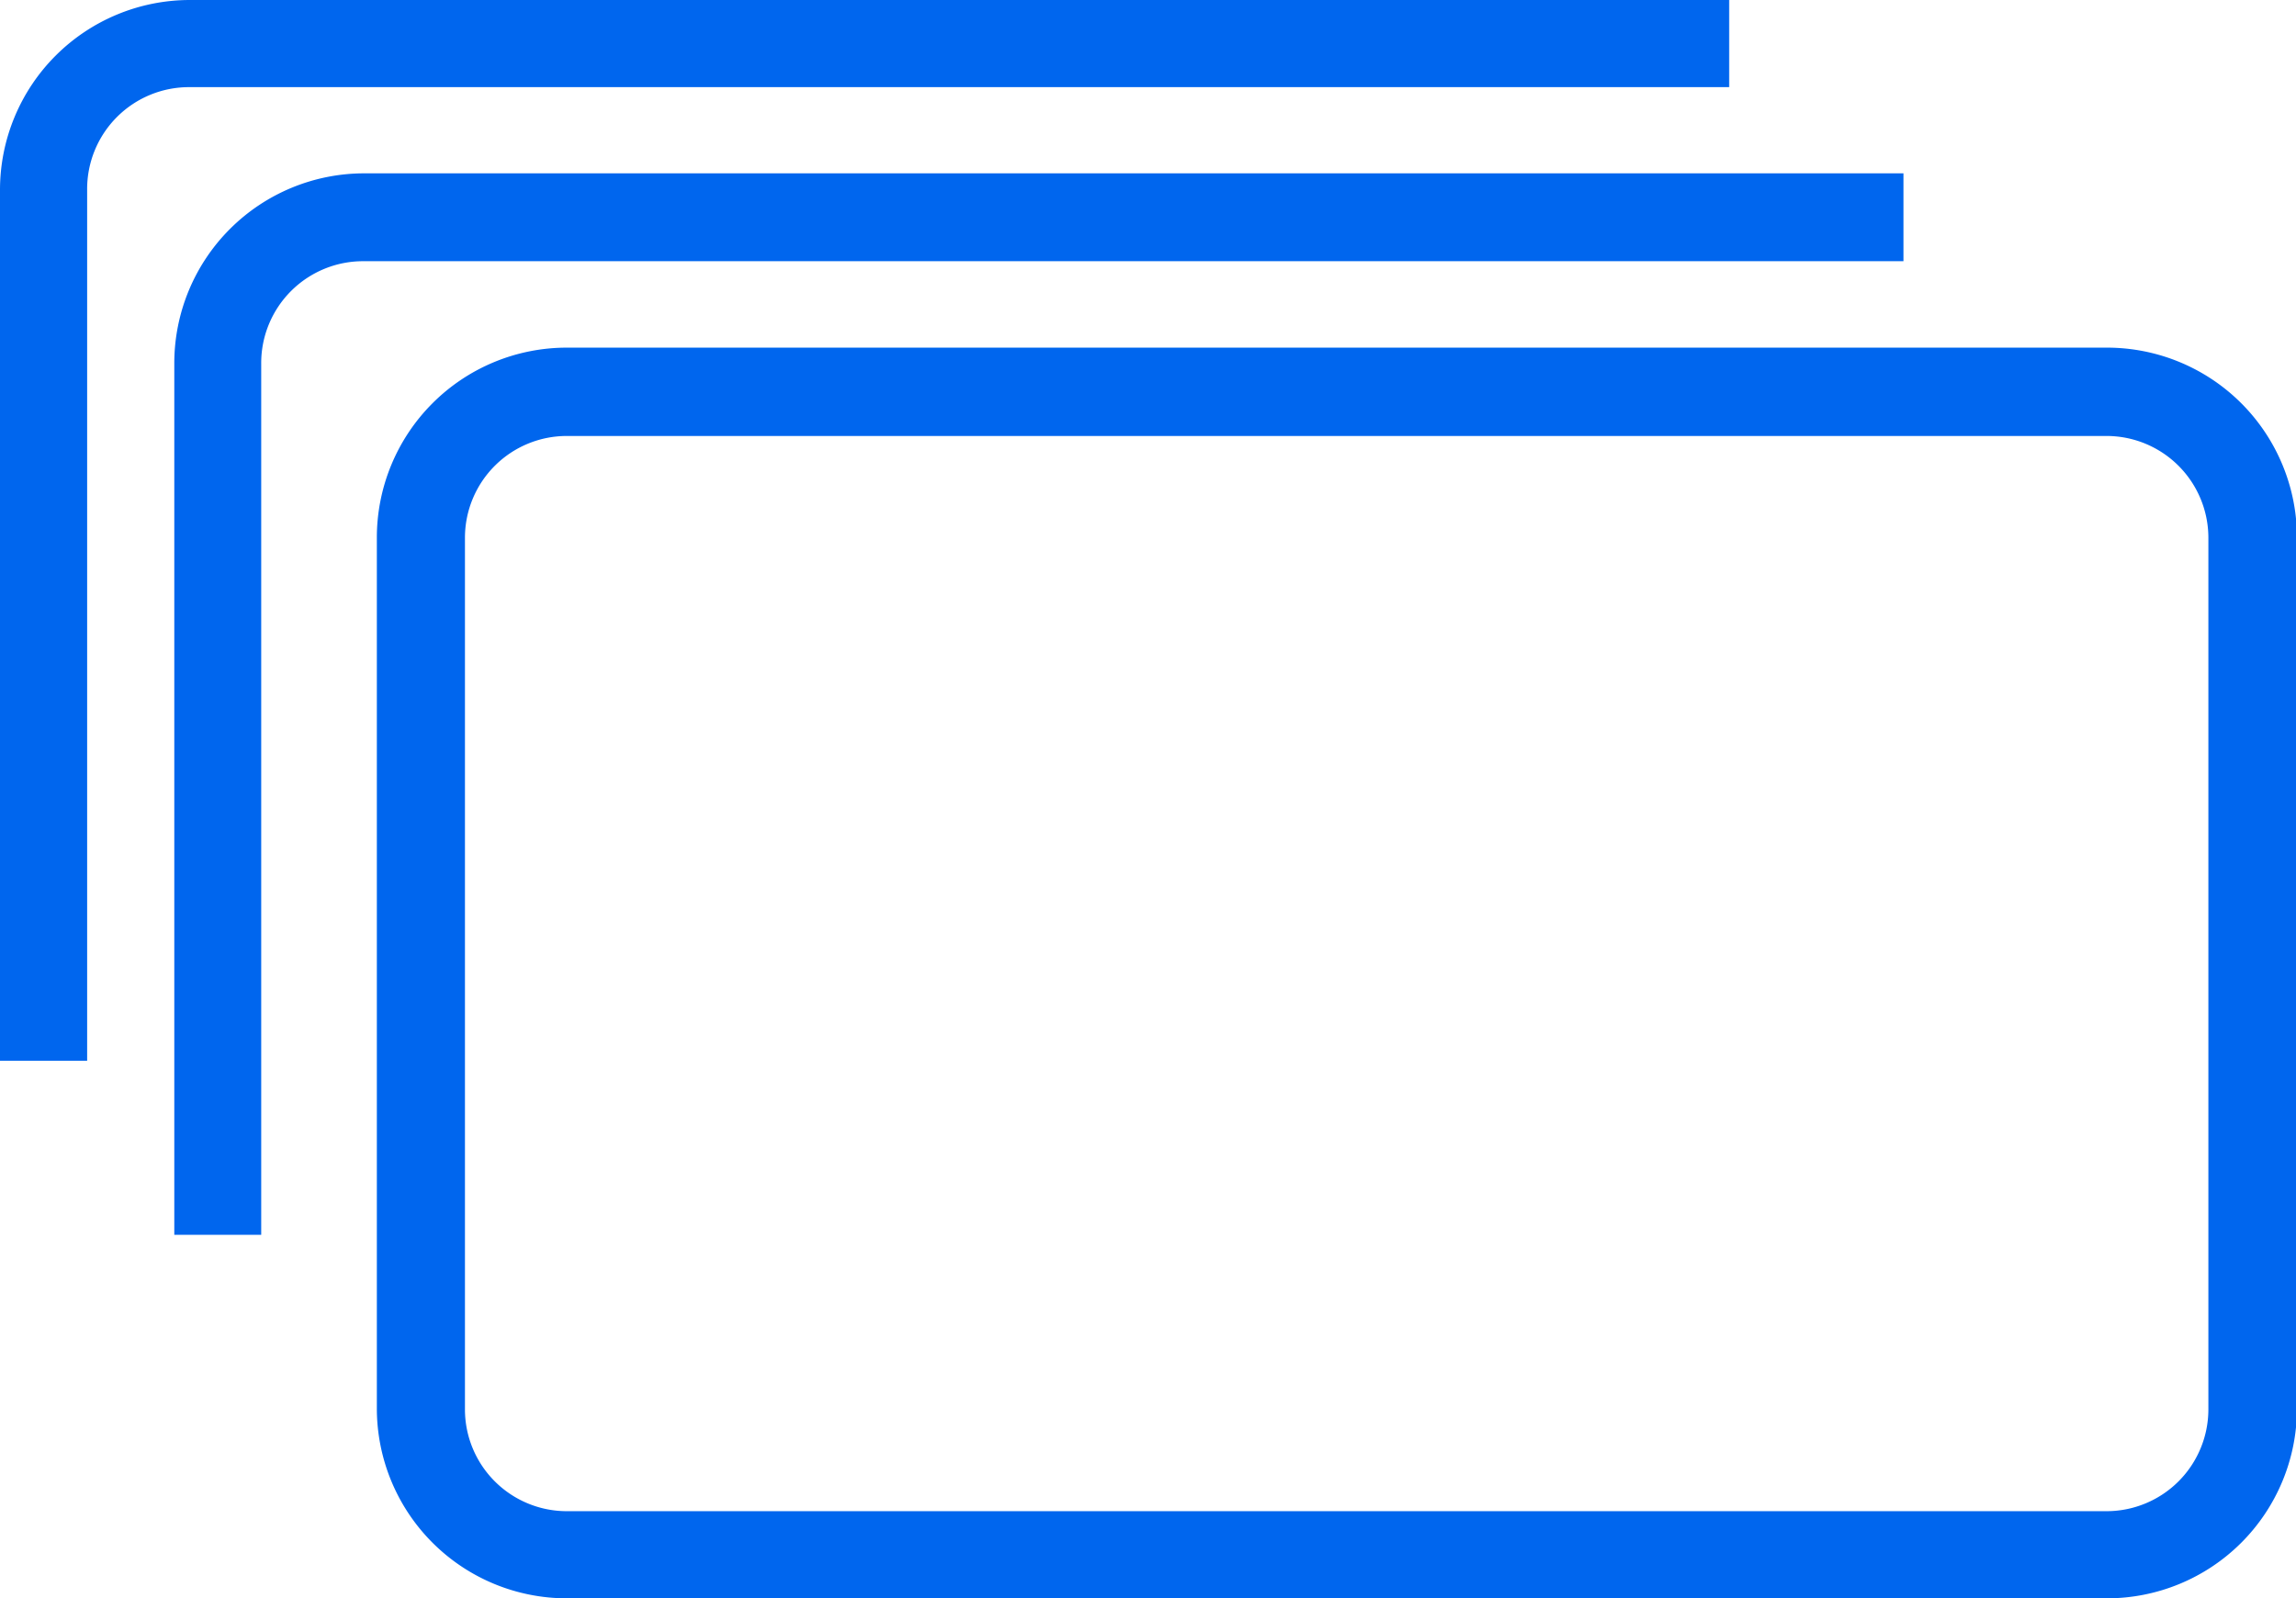
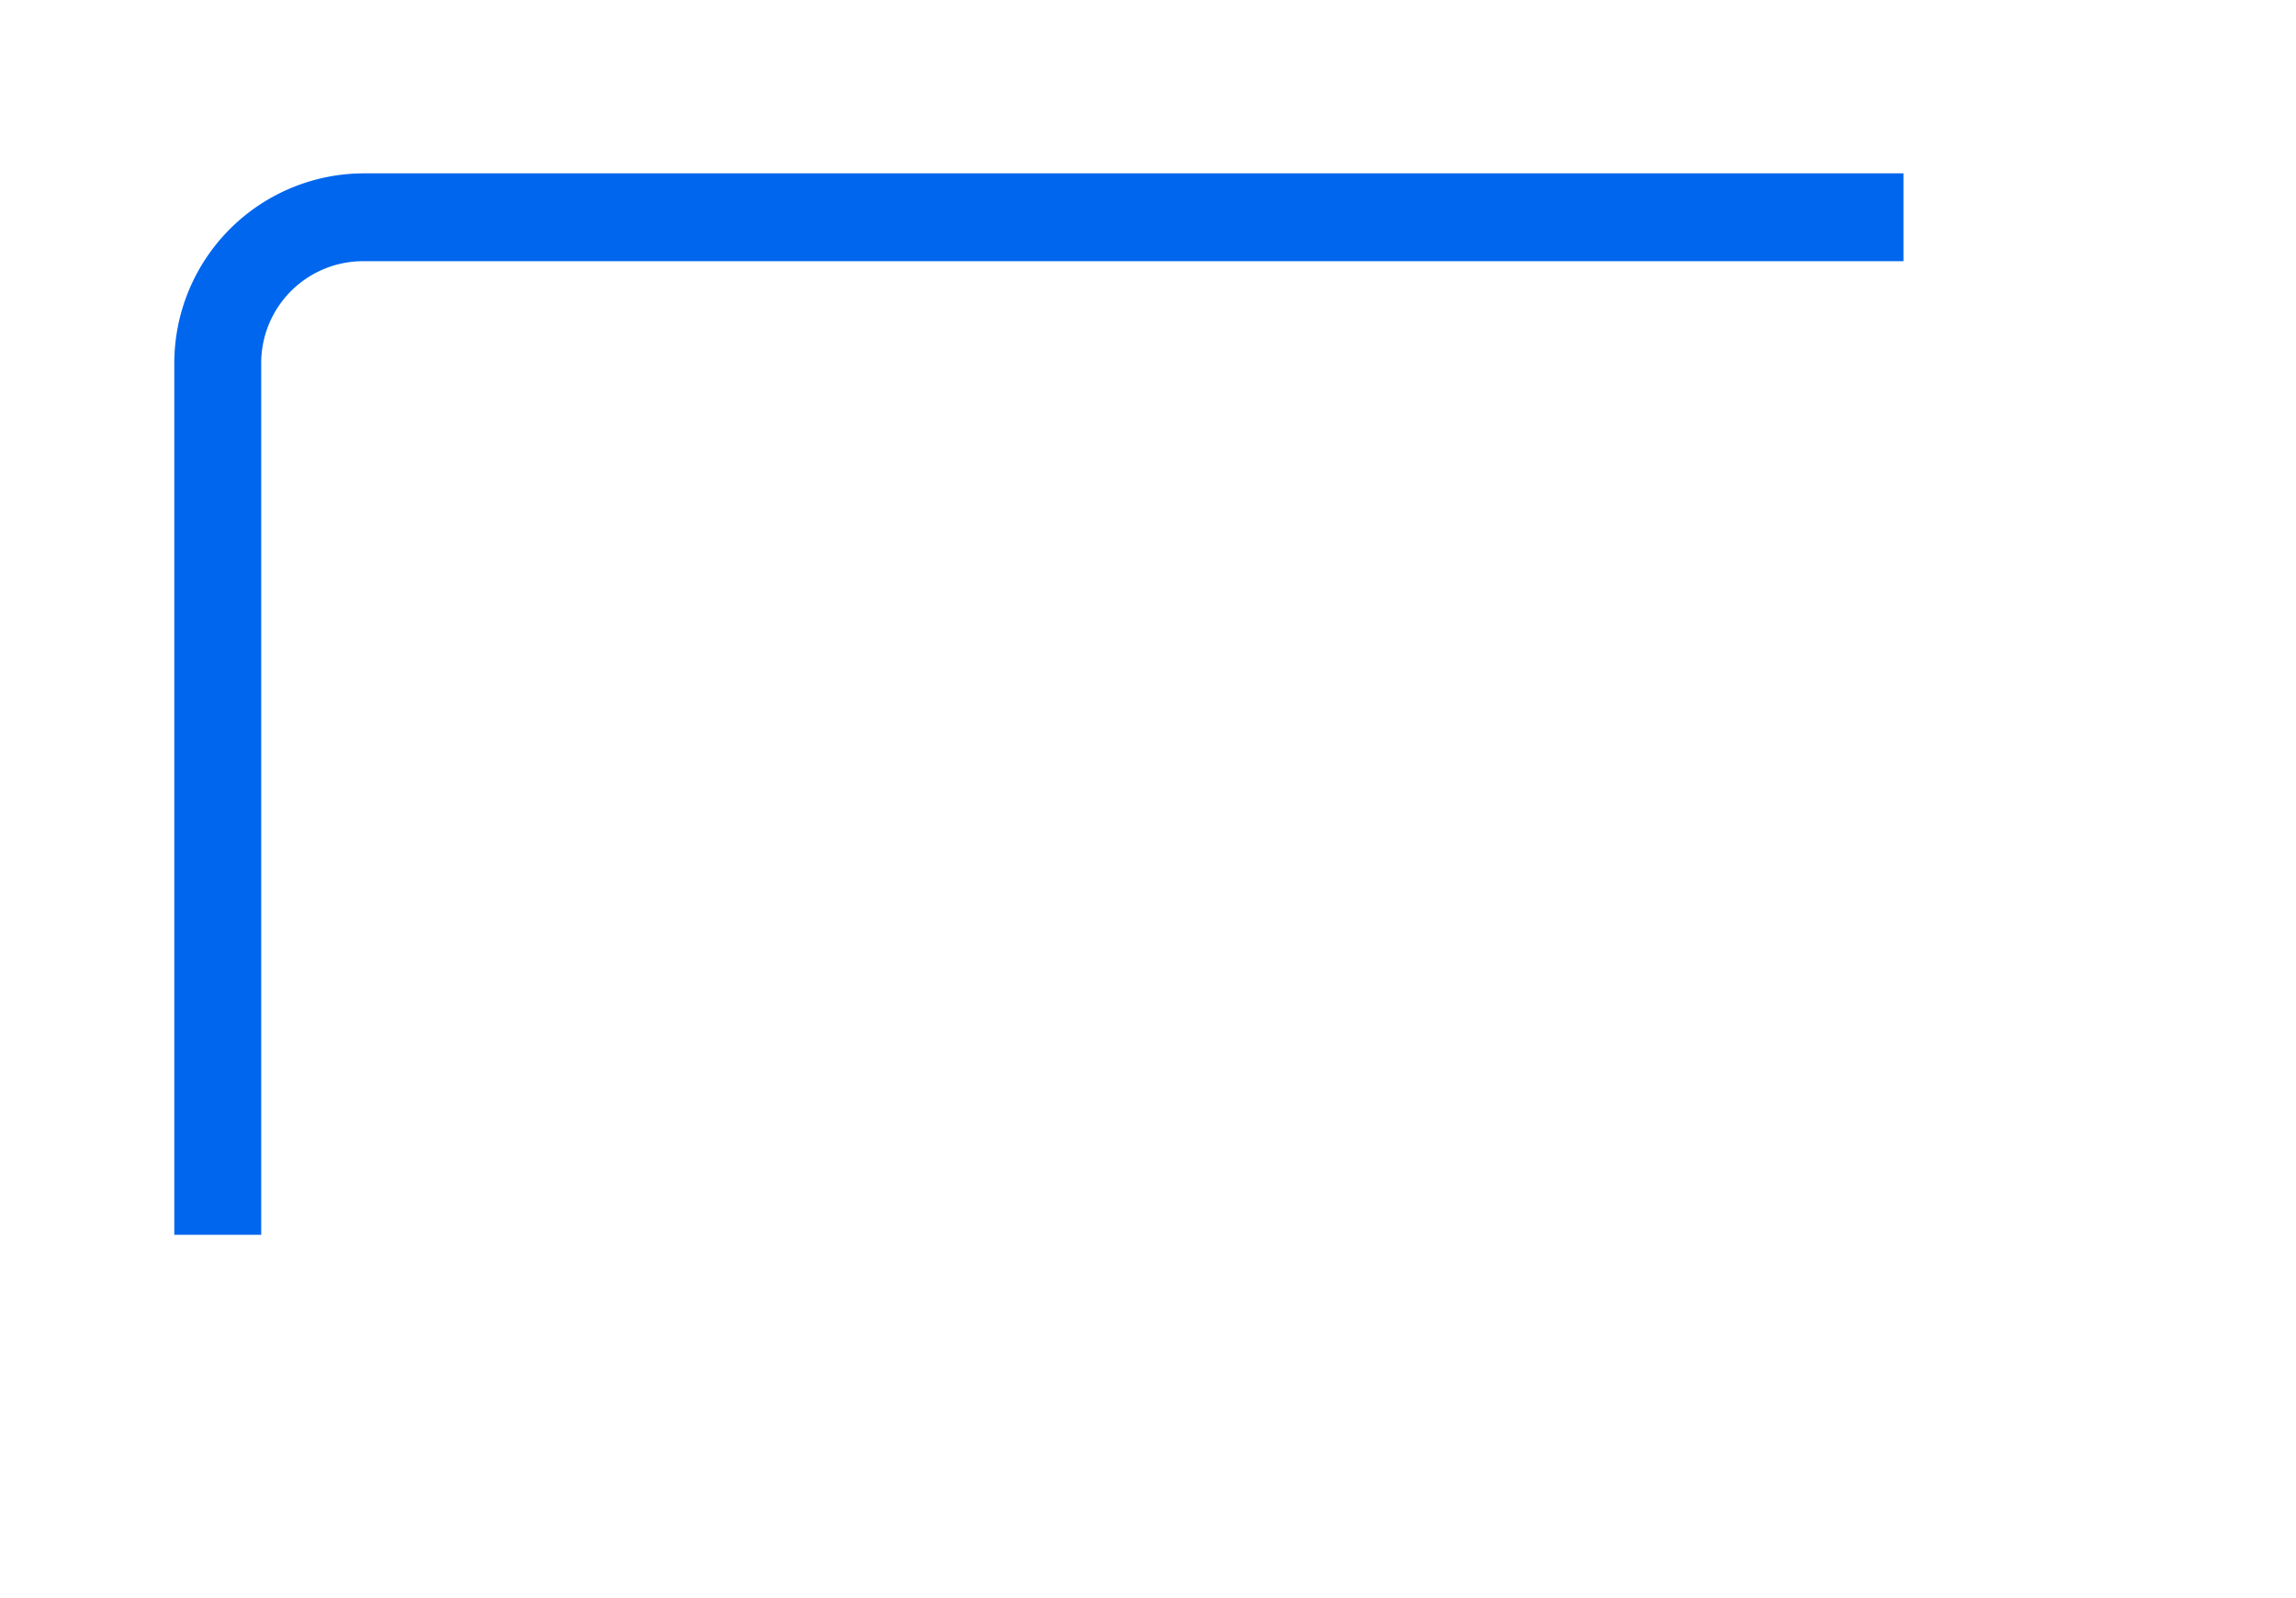
<svg xmlns="http://www.w3.org/2000/svg" viewBox="0 0 96.69 67.31">
  <defs>
    <style>.cls-1{fill:#06e;}</style>
  </defs>
  <title>자산 41</title>
  <g id="레이어_2" data-name="레이어 2">
    <g id="레이어_1-2" data-name="레이어 1">
-       <path class="cls-1" d="M3.67,44.67H0V8A8,8,0,0,1,8,0H72.82V3.67H8A4.29,4.29,0,0,0,3.67,8Z" />
      <path class="cls-1" d="M11,52H7.34V15.3a8,8,0,0,1,8-8H80.16V11H15.3A4.29,4.29,0,0,0,11,15.3Z" />
-       <path class="cls-1" d="M88.73,67.31H23.87a8,8,0,0,1-8-8V22.64a8,8,0,0,1,8-8H88.73a8,8,0,0,1,8,8V59.36A8,8,0,0,1,88.73,67.31ZM23.87,18.36a4.29,4.29,0,0,0-4.29,4.28V59.36a4.29,4.29,0,0,0,4.29,4.28H88.73A4.29,4.29,0,0,0,93,59.36V22.64a4.29,4.29,0,0,0-4.29-4.28Z" />
    </g>
  </g>
</svg>